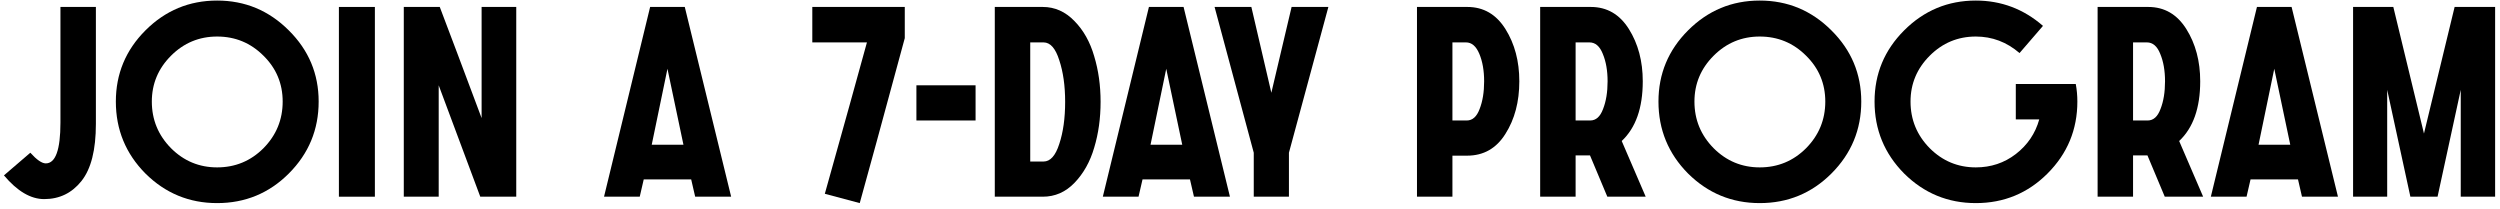
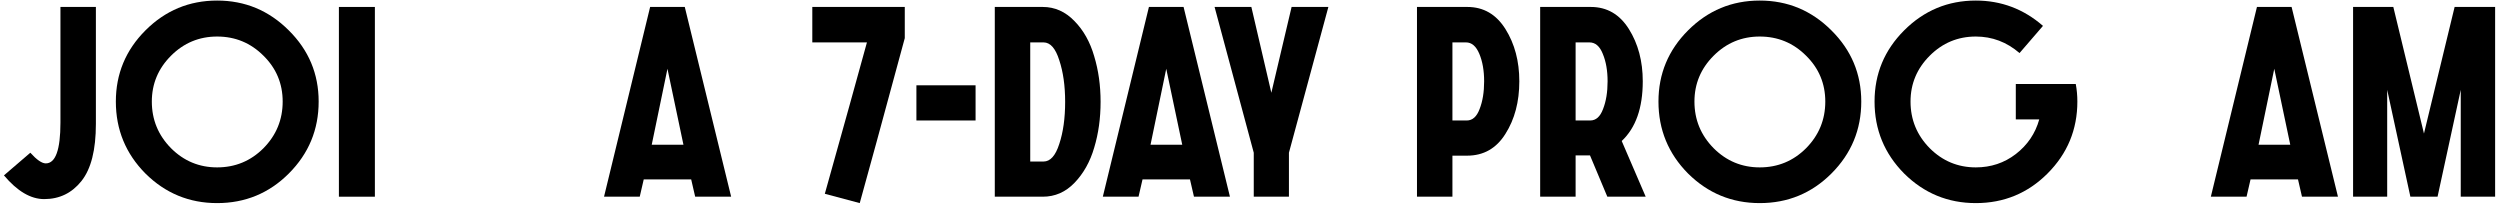
<svg xmlns="http://www.w3.org/2000/svg" width="394" height="33" viewBox="0 0 394 33" fill="none">
  <path d="M0.622 27.64L4.78 24.07C5.788 25.19 6.6 25.75 7.216 25.75C8.756 25.75 9.526 23.608 9.526 19.324V1.096H15.112V19.534C15.112 23.622 14.356 26.618 12.844 28.522C11.332 30.426 9.372 31.378 6.964 31.378C4.836 31.378 2.722 30.132 0.622 27.64Z" fill="black" />
  <path d="M18.258 16.006C18.258 11.638 19.812 7.9 22.92 4.792C26.056 1.656 29.822 0.088 34.218 0.088C38.614 0.088 42.38 1.656 45.516 4.792C48.652 7.9 50.22 11.638 50.22 16.006C50.22 20.43 48.652 24.21 45.516 27.346C42.408 30.454 38.642 32.008 34.218 32.008C29.822 32.008 26.056 30.454 22.92 27.346C19.812 24.21 18.258 20.43 18.258 16.006ZM44.55 16.006C44.55 13.178 43.542 10.77 41.526 8.782C39.51 6.766 37.074 5.758 34.218 5.758C31.39 5.758 28.968 6.766 26.952 8.782C24.936 10.798 23.928 13.206 23.928 16.006C23.928 18.862 24.936 21.312 26.952 23.356C28.968 25.372 31.39 26.38 34.218 26.38C37.074 26.38 39.51 25.372 41.526 23.356C43.542 21.312 44.55 18.862 44.55 16.006Z" fill="black" />
  <path d="M53.411 31V1.096H59.081V31H53.411Z" fill="black" />
-   <path d="M81.361 1.096V31H75.691L69.139 13.444V31H63.637V1.096H69.307C70.791 4.988 72.989 10.826 75.901 18.61V1.096H81.361Z" fill="black" />
  <path d="M95.195 31L102.461 1.096H107.921L115.229 31H109.559L108.929 28.27H101.453L100.823 31H95.195ZM102.713 22.81H107.711L105.191 10.84L102.713 22.81Z" fill="black" />
  <path d="M129.993 30.538C132.961 19.954 135.173 12.002 136.629 6.682H128.019V1.096H142.593V6.01C139.037 19.142 136.671 27.808 135.495 32.008L129.993 30.538Z" fill="black" />
  <path d="M144.426 18.988V13.444H153.75V18.988H144.426Z" fill="black" />
  <path d="M156.779 31V1.096H164.339C166.243 1.096 167.909 1.838 169.337 3.322C170.765 4.778 171.801 6.626 172.445 8.866C173.117 11.078 173.453 13.472 173.453 16.048C173.453 18.652 173.117 21.06 172.445 23.272C171.801 25.484 170.765 27.332 169.337 28.816C167.937 30.272 166.271 31 164.339 31H156.779ZM162.365 25.456H164.465C165.529 25.456 166.355 24.532 166.943 22.684C167.559 20.836 167.867 18.624 167.867 16.048C167.867 13.528 167.559 11.344 166.943 9.496C166.355 7.62 165.529 6.682 164.465 6.682H162.365V25.456Z" fill="black" />
  <path d="M173.805 31L181.071 1.096H186.531L193.839 31H188.169L187.539 28.27H180.063L179.433 31H173.805ZM181.323 22.81H186.321L183.801 10.84L181.323 22.81Z" fill="black" />
  <path d="M197.592 31V24.07L191.418 1.096H197.214L200.364 14.62L203.556 1.096H209.352L203.136 24.07V31H197.592Z" fill="black" />
  <path d="M223.316 31V1.096H231.254C233.802 1.096 235.804 2.258 237.26 4.582C238.716 6.906 239.444 9.65 239.444 12.814C239.444 16.034 238.716 18.792 237.26 21.088C235.832 23.384 233.816 24.532 231.212 24.532H228.902V31H223.316ZM228.902 18.988H231.17C232.066 18.988 232.738 18.386 233.186 17.182C233.662 15.978 233.9 14.522 233.9 12.814C233.9 11.134 233.648 9.692 233.144 8.488C232.64 7.284 231.94 6.682 231.044 6.682H228.902V18.988Z" fill="black" />
  <path d="M242.73 31V1.096H250.71C253.258 1.096 255.26 2.258 256.716 4.582C258.172 6.906 258.9 9.65 258.9 12.814C258.9 17.014 257.794 20.15 255.582 22.222L259.362 31H253.314L250.584 24.49H248.316V31H242.73ZM248.316 18.988H250.626C251.522 18.988 252.194 18.386 252.642 17.182C253.118 15.978 253.356 14.522 253.356 12.814C253.356 11.134 253.104 9.692 252.6 8.488C252.124 7.284 251.424 6.682 250.5 6.682H248.316V18.988Z" fill="black" />
  <path d="M261.374 16.006C261.374 11.638 262.928 7.9 266.036 4.792C269.172 1.656 272.938 0.088 277.334 0.088C281.73 0.088 285.496 1.656 288.632 4.792C291.768 7.9 293.336 11.638 293.336 16.006C293.336 20.43 291.768 24.21 288.632 27.346C285.524 30.454 281.758 32.008 277.334 32.008C272.938 32.008 269.172 30.454 266.036 27.346C262.928 24.21 261.374 20.43 261.374 16.006ZM287.666 16.006C287.666 13.178 286.658 10.77 284.642 8.782C282.626 6.766 280.19 5.758 277.334 5.758C274.506 5.758 272.084 6.766 270.068 8.782C268.052 10.798 267.044 13.206 267.044 16.006C267.044 18.862 268.052 21.312 270.068 23.356C272.084 25.372 274.506 26.38 277.334 26.38C280.19 26.38 282.626 25.372 284.642 23.356C286.658 21.312 287.666 18.862 287.666 16.006Z" fill="black" />
  <path d="M317.69 18.82V13.234H327.14C327.308 14.13 327.392 15.054 327.392 16.006C327.392 20.43 325.824 24.21 322.688 27.346C319.58 30.454 315.814 32.008 311.39 32.008C306.994 32.008 303.228 30.454 300.092 27.346C296.984 24.21 295.43 20.43 295.43 16.006C295.43 11.638 296.984 7.9 300.092 4.792C303.228 1.656 306.994 0.088 311.39 0.088C315.394 0.088 318.922 1.418 321.974 4.078L318.278 8.362C316.262 6.626 313.966 5.758 311.39 5.758C308.562 5.758 306.14 6.766 304.124 8.782C302.108 10.798 301.1 13.206 301.1 16.006C301.1 18.862 302.108 21.312 304.124 23.356C306.14 25.372 308.562 26.38 311.39 26.38C313.77 26.38 315.87 25.68 317.69 24.28C319.538 22.852 320.77 21.032 321.386 18.82H317.69Z" fill="black" />
-   <path d="M330.583 31V1.096H338.563C341.111 1.096 343.113 2.258 344.569 4.582C346.025 6.906 346.753 9.65 346.753 12.814C346.753 17.014 345.647 20.15 343.435 22.222L347.215 31H341.167L338.437 24.49H336.169V31H330.583ZM336.169 18.988H338.479C339.375 18.988 340.047 18.386 340.495 17.182C340.971 15.978 341.209 14.522 341.209 12.814C341.209 11.134 340.957 9.692 340.453 8.488C339.977 7.284 339.277 6.682 338.353 6.682H336.169V18.988Z" fill="black" />
  <path d="M348.429 31L355.695 1.096H361.155L368.463 31H362.793L362.163 28.27H354.687L354.057 31H348.429ZM355.947 22.81H360.945L358.425 10.84L355.947 22.81Z" fill="black" />
  <path d="M370.845 31V1.096H377.187L382.017 21.046L386.847 1.096H393.231V31H387.813V14.158C385.601 24.294 384.383 29.908 384.159 31H379.875L376.221 14.158V31H370.845Z" fill="black" />
</svg>